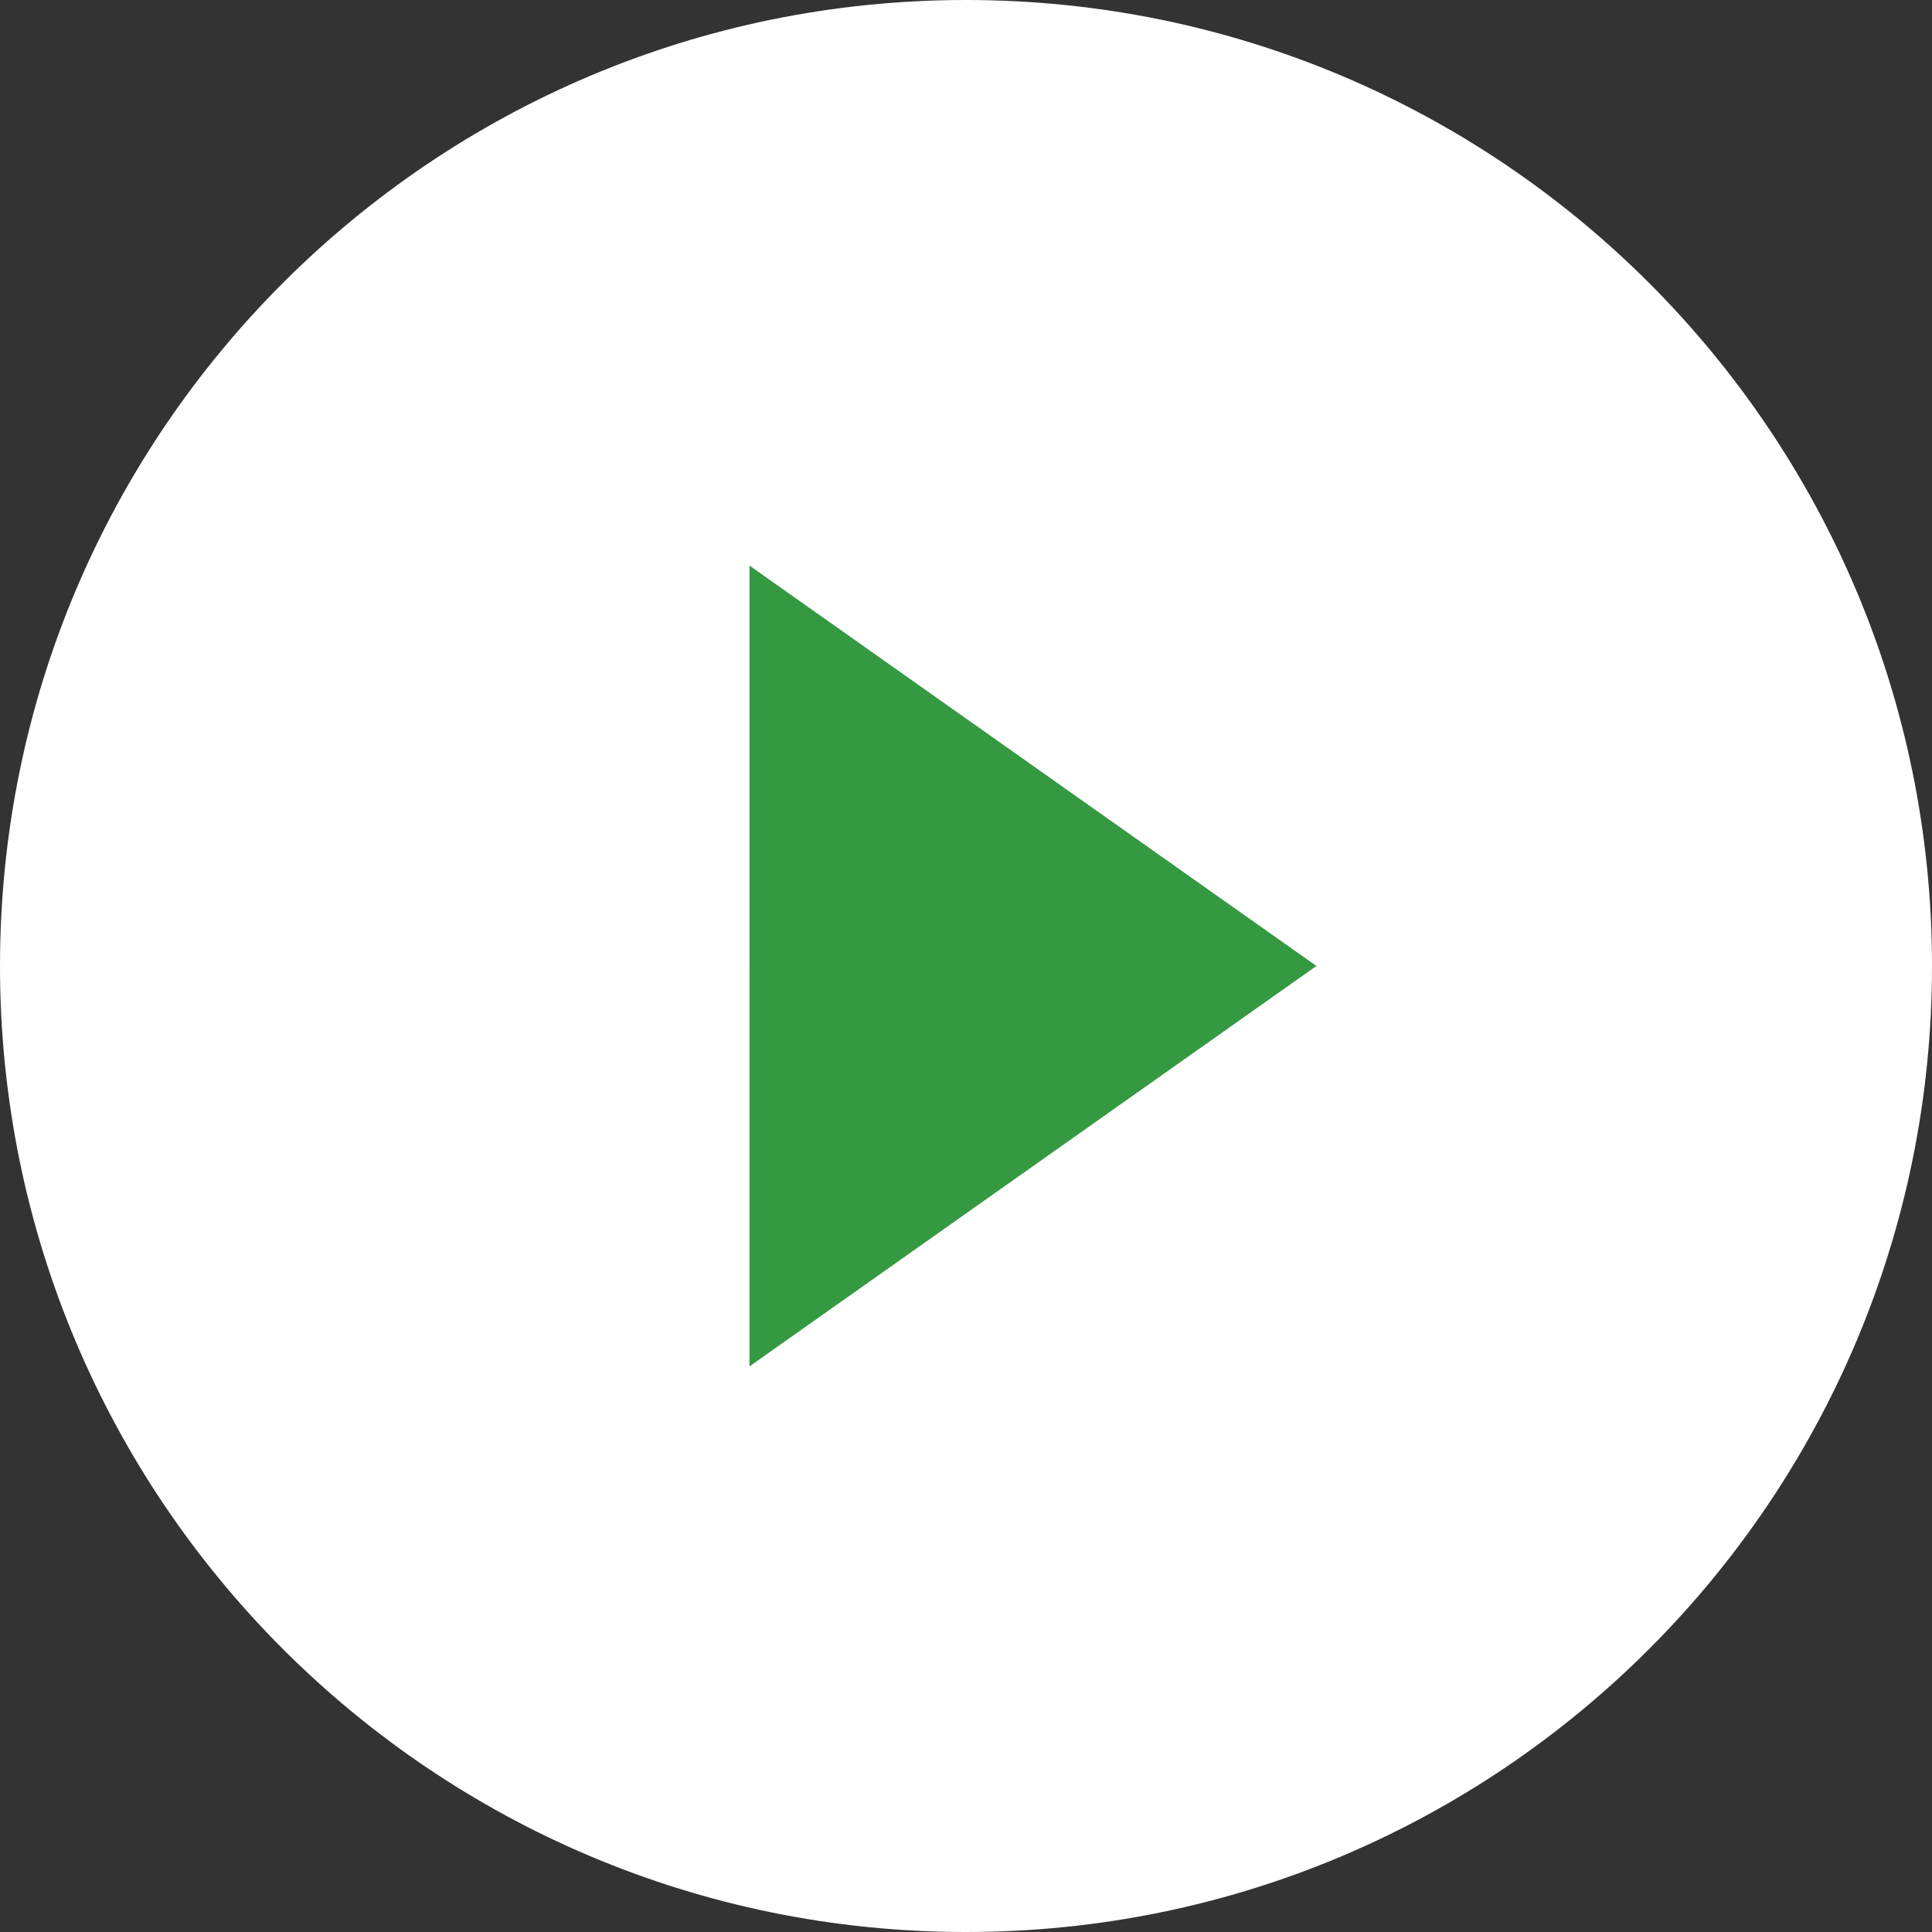
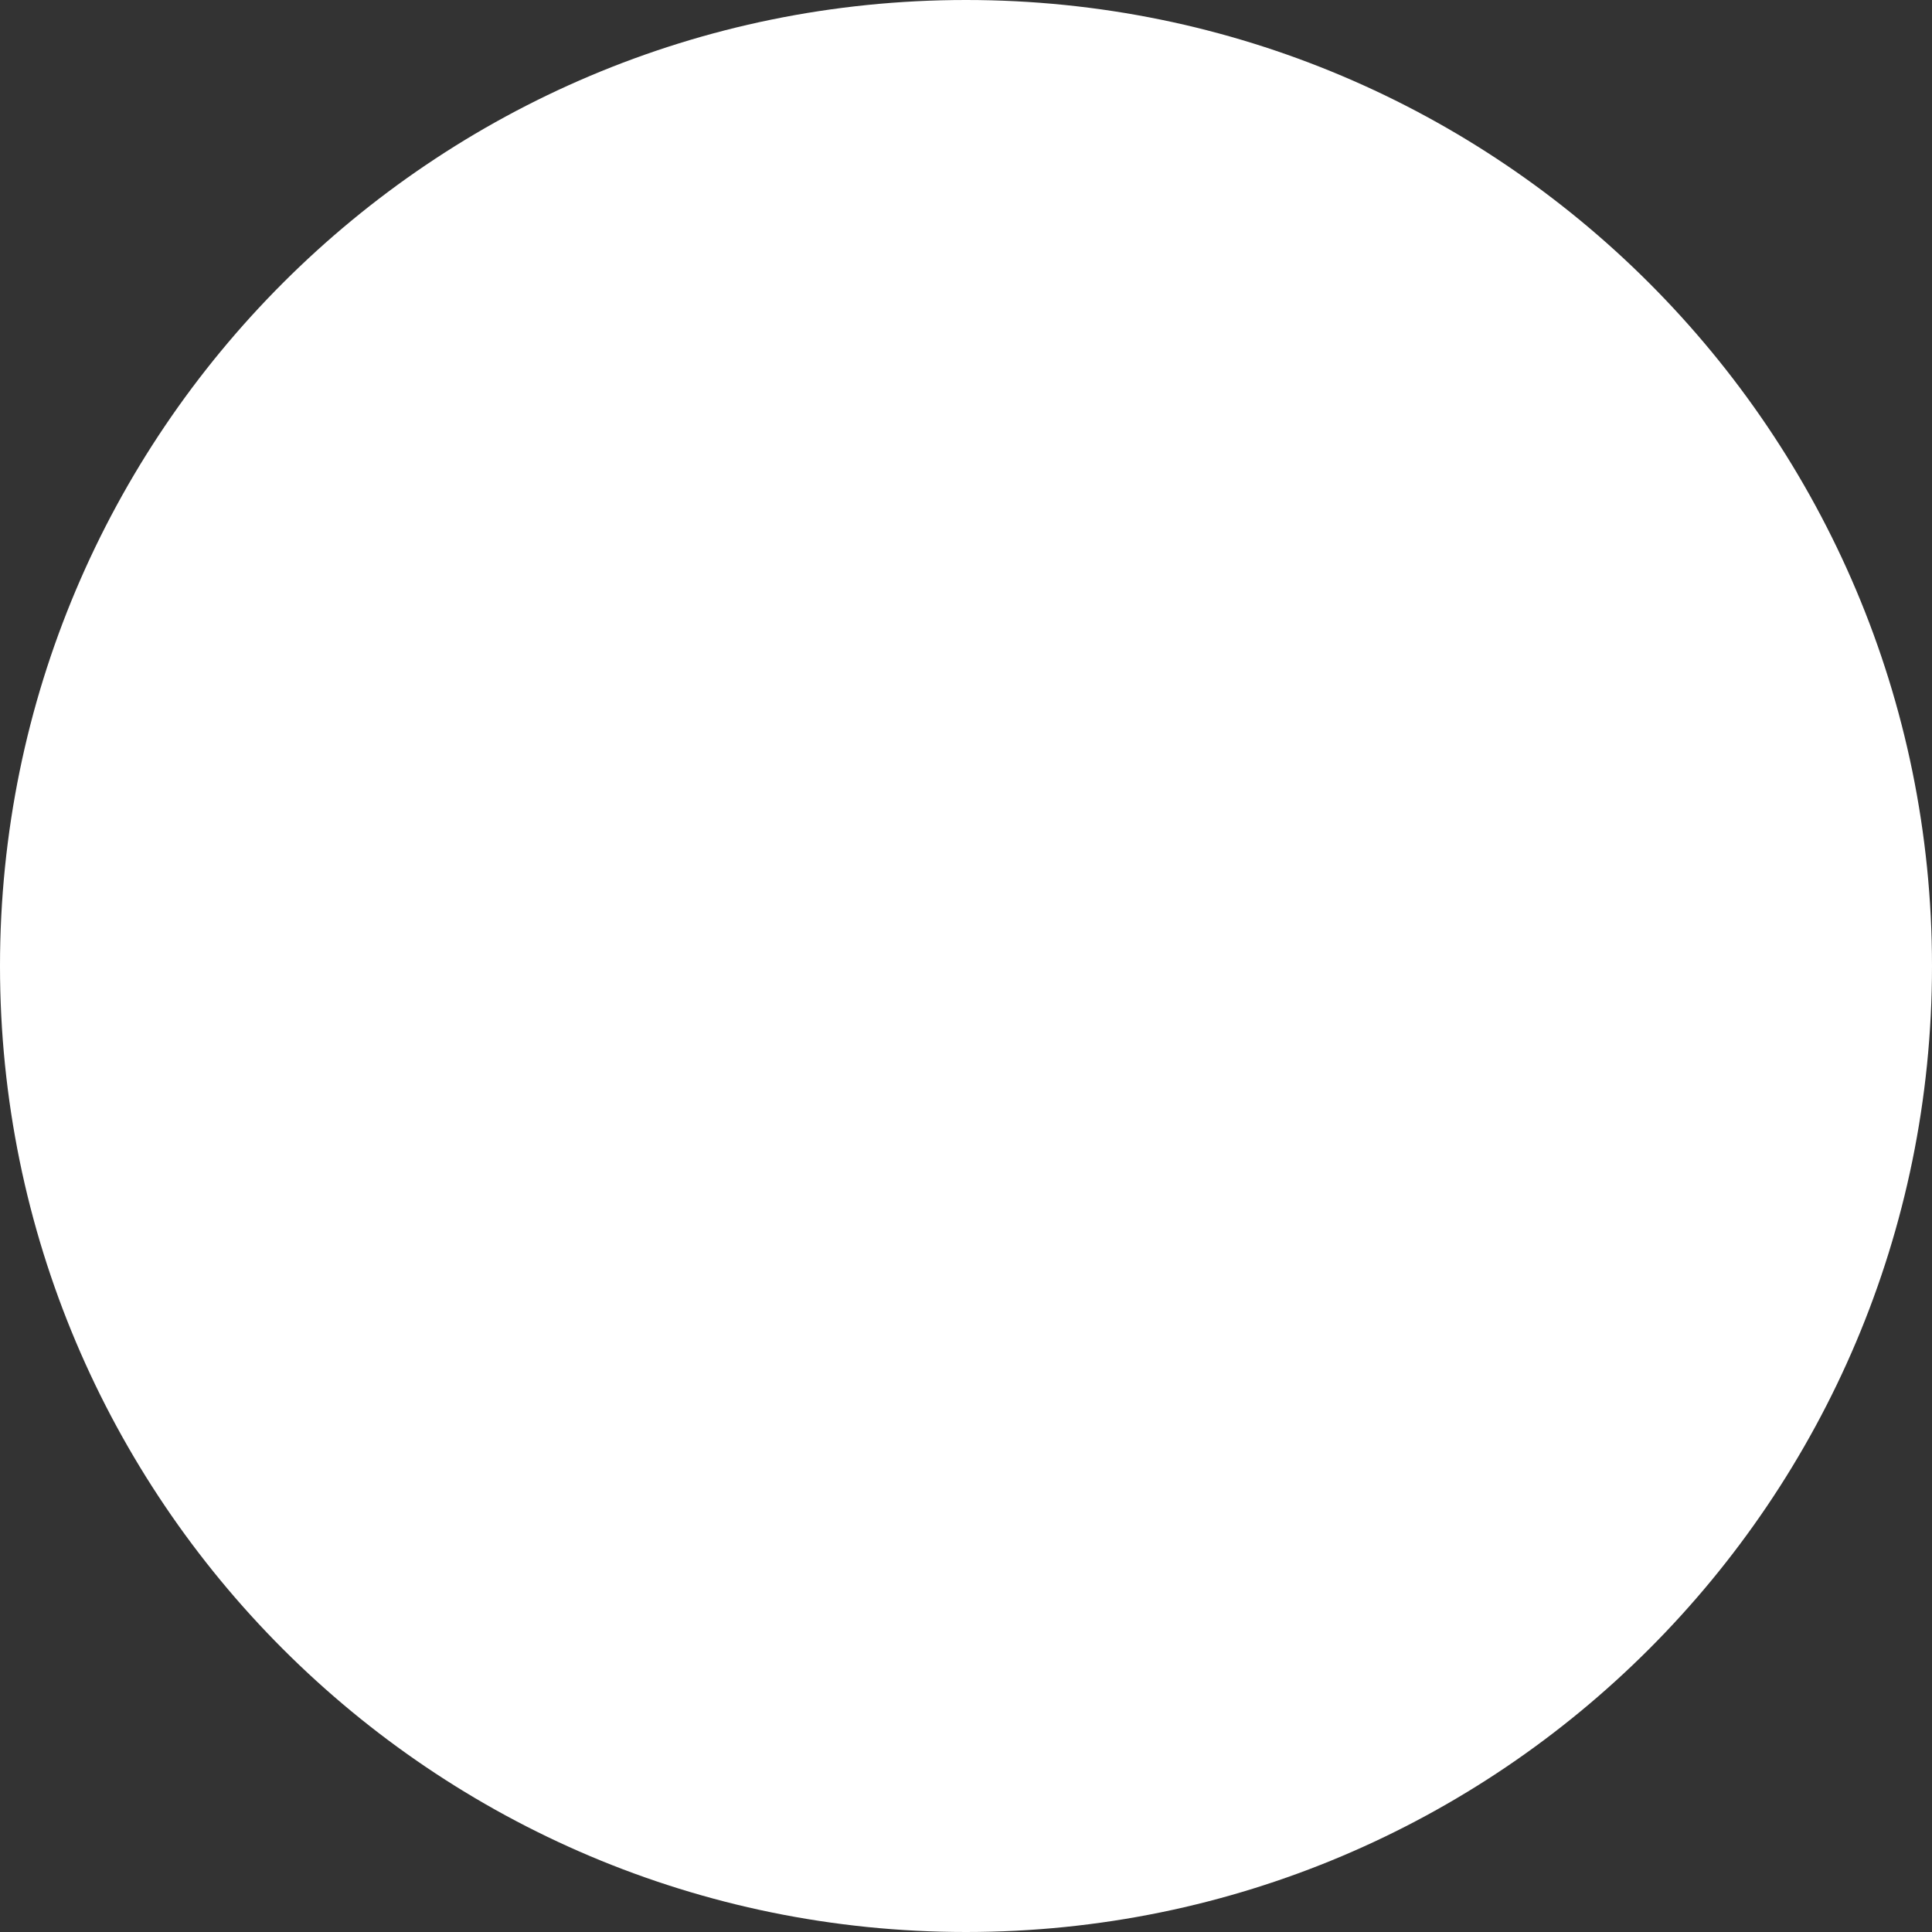
<svg xmlns="http://www.w3.org/2000/svg" width="72px" height="72px" viewBox="0 0 72 72" version="1.1">
  <rect x="0" y="0" width="72" height="72" fill="#333333" stroke="none" />
  <title>Play-green</title>
  <g id="Patientengids-H5mag-" stroke="none" stroke-width="1" fill="none" fill-rule="evenodd">
    <g id="Prostaatkanker" transform="translate(-684, -3570)">
      <g id="Group-5" transform="translate(200, 3294)">
        <g id="Play-green" transform="translate(484, 276)">
          <path d="M36,72 C55.882,72 72,55.882 72,36 C72,16.118 55.882,0 36,0 C16.118,0 0,16.118 0,36 C0,55.882 16.118,72 36,72 Z" id="Path" fill="#FFFFFF" />
-           <polygon id="Rectangle" fill="#359942" transform="translate(31.034, 36) rotate(-45) translate(-31.034, -36) " points="39.392 23.254 43.781 48.746 18.288 44.357" />
        </g>
      </g>
    </g>
  </g>
</svg>